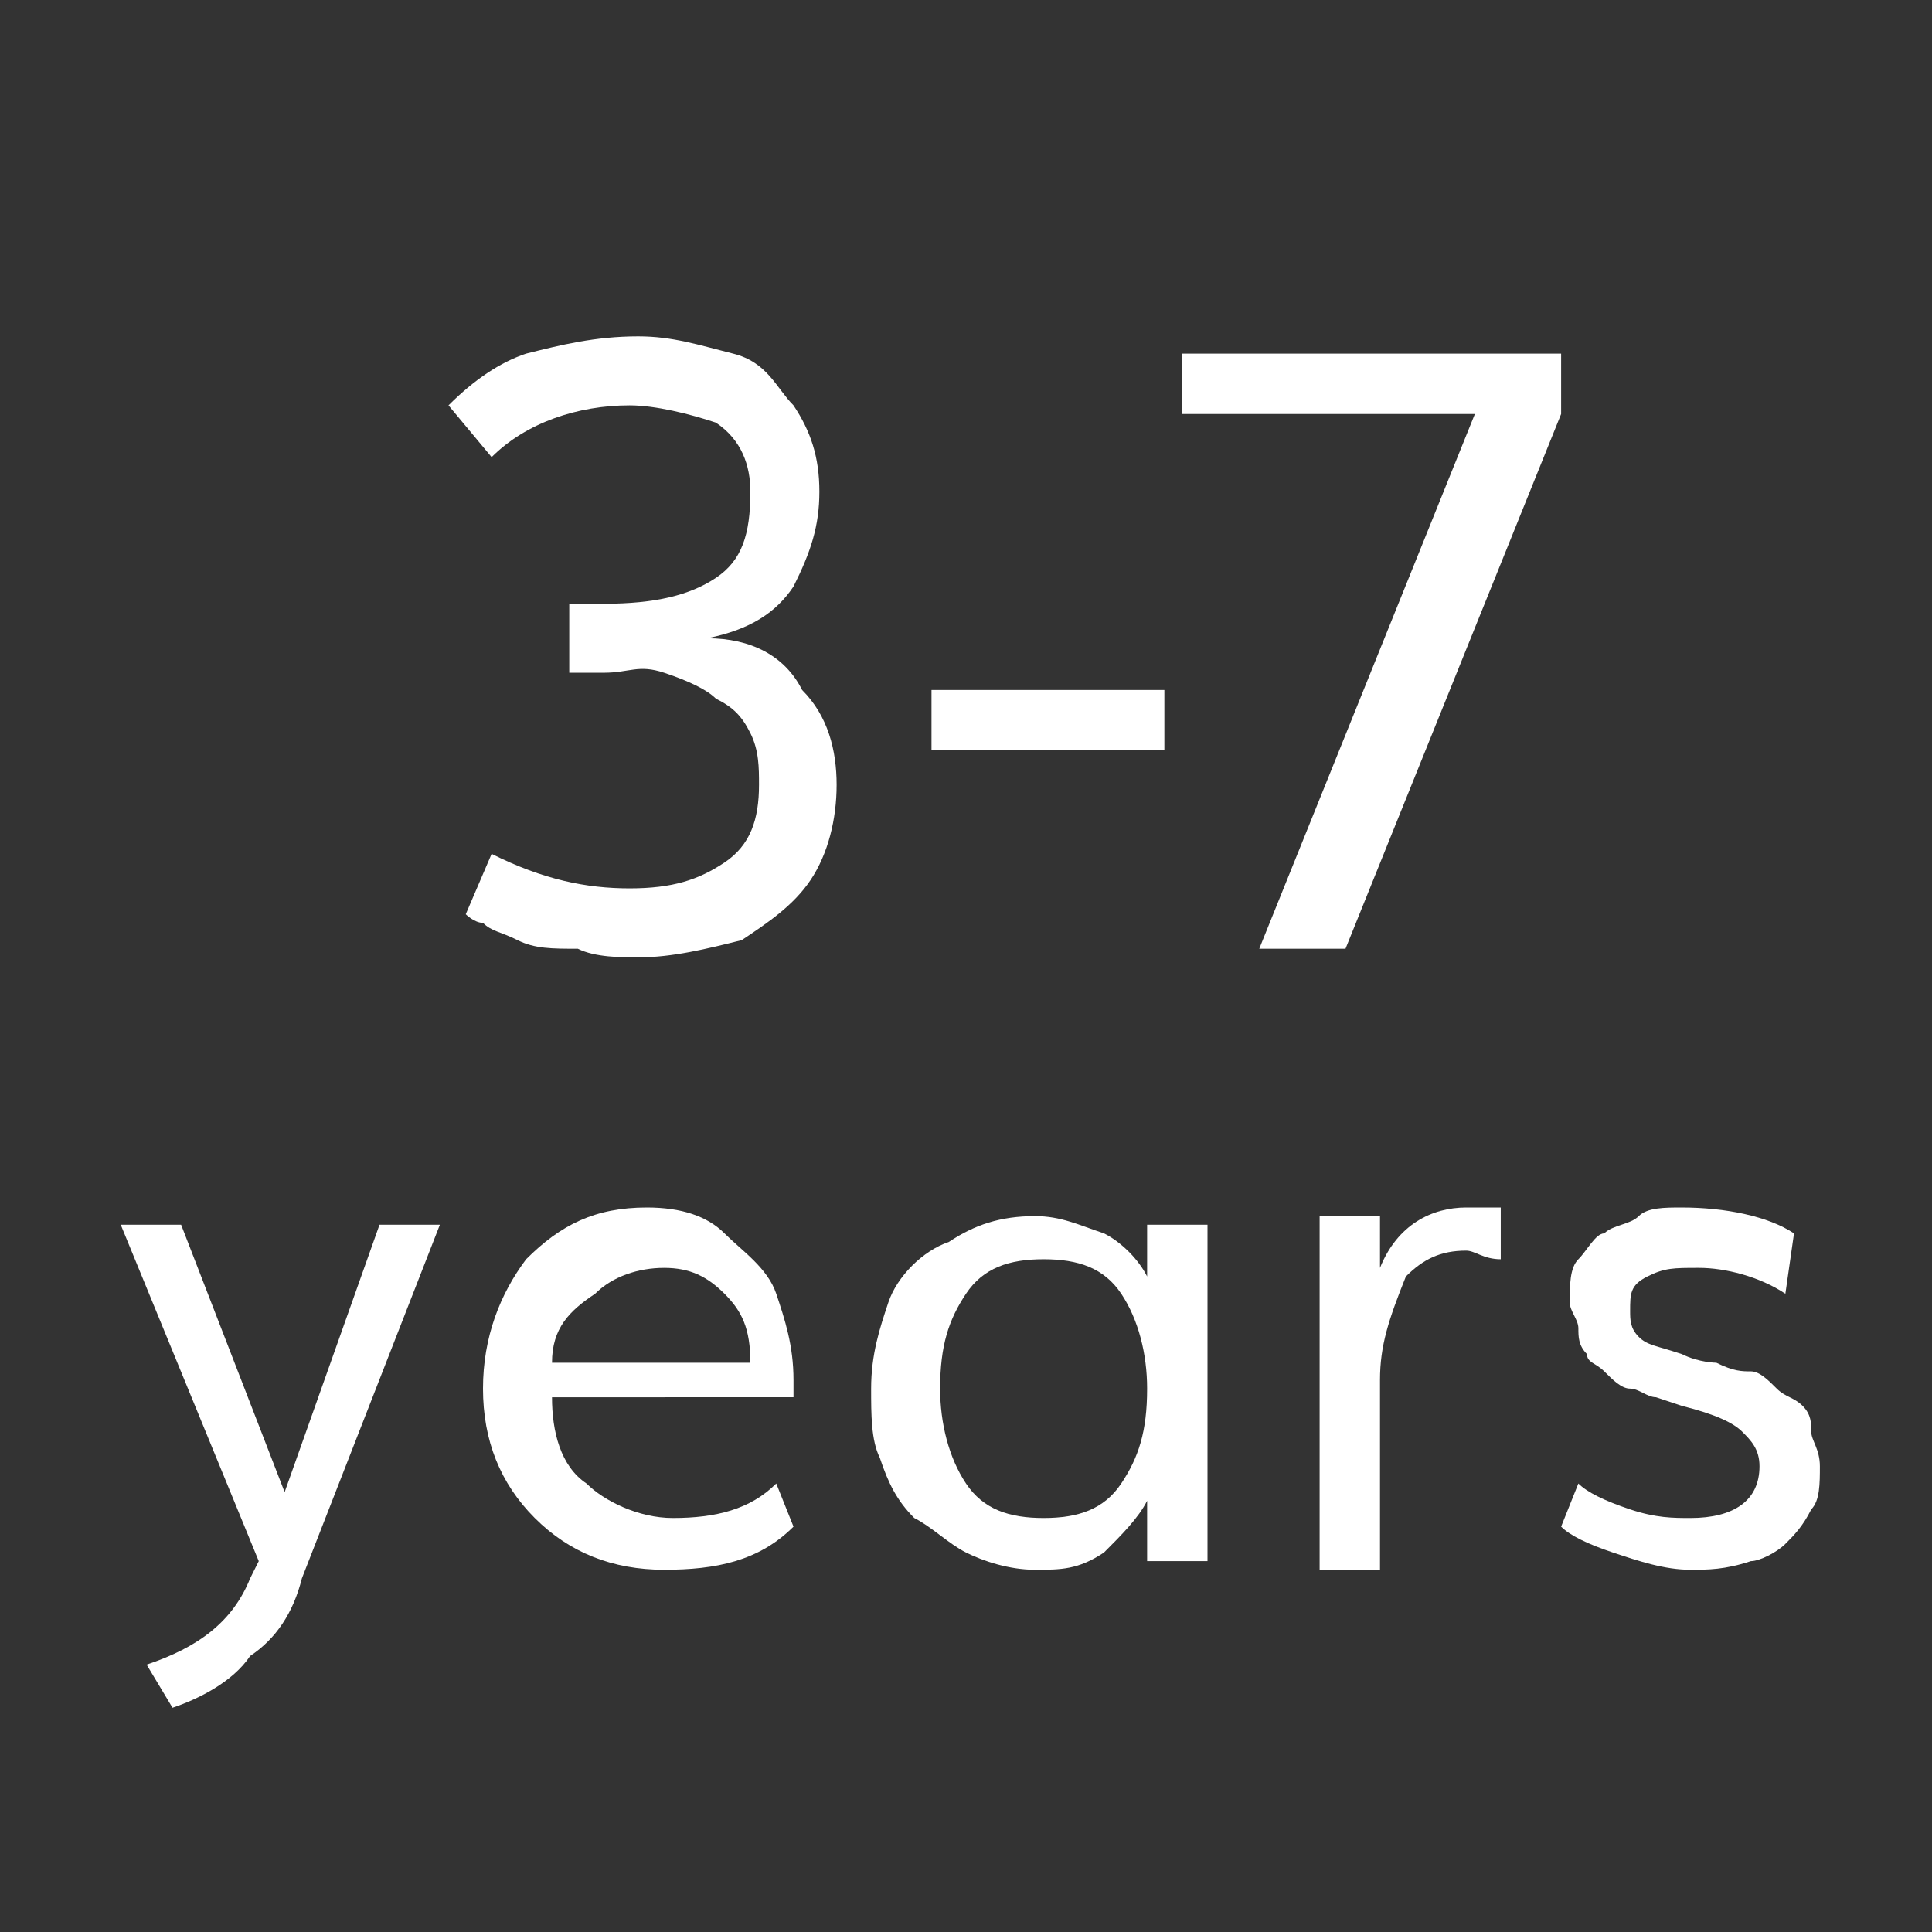
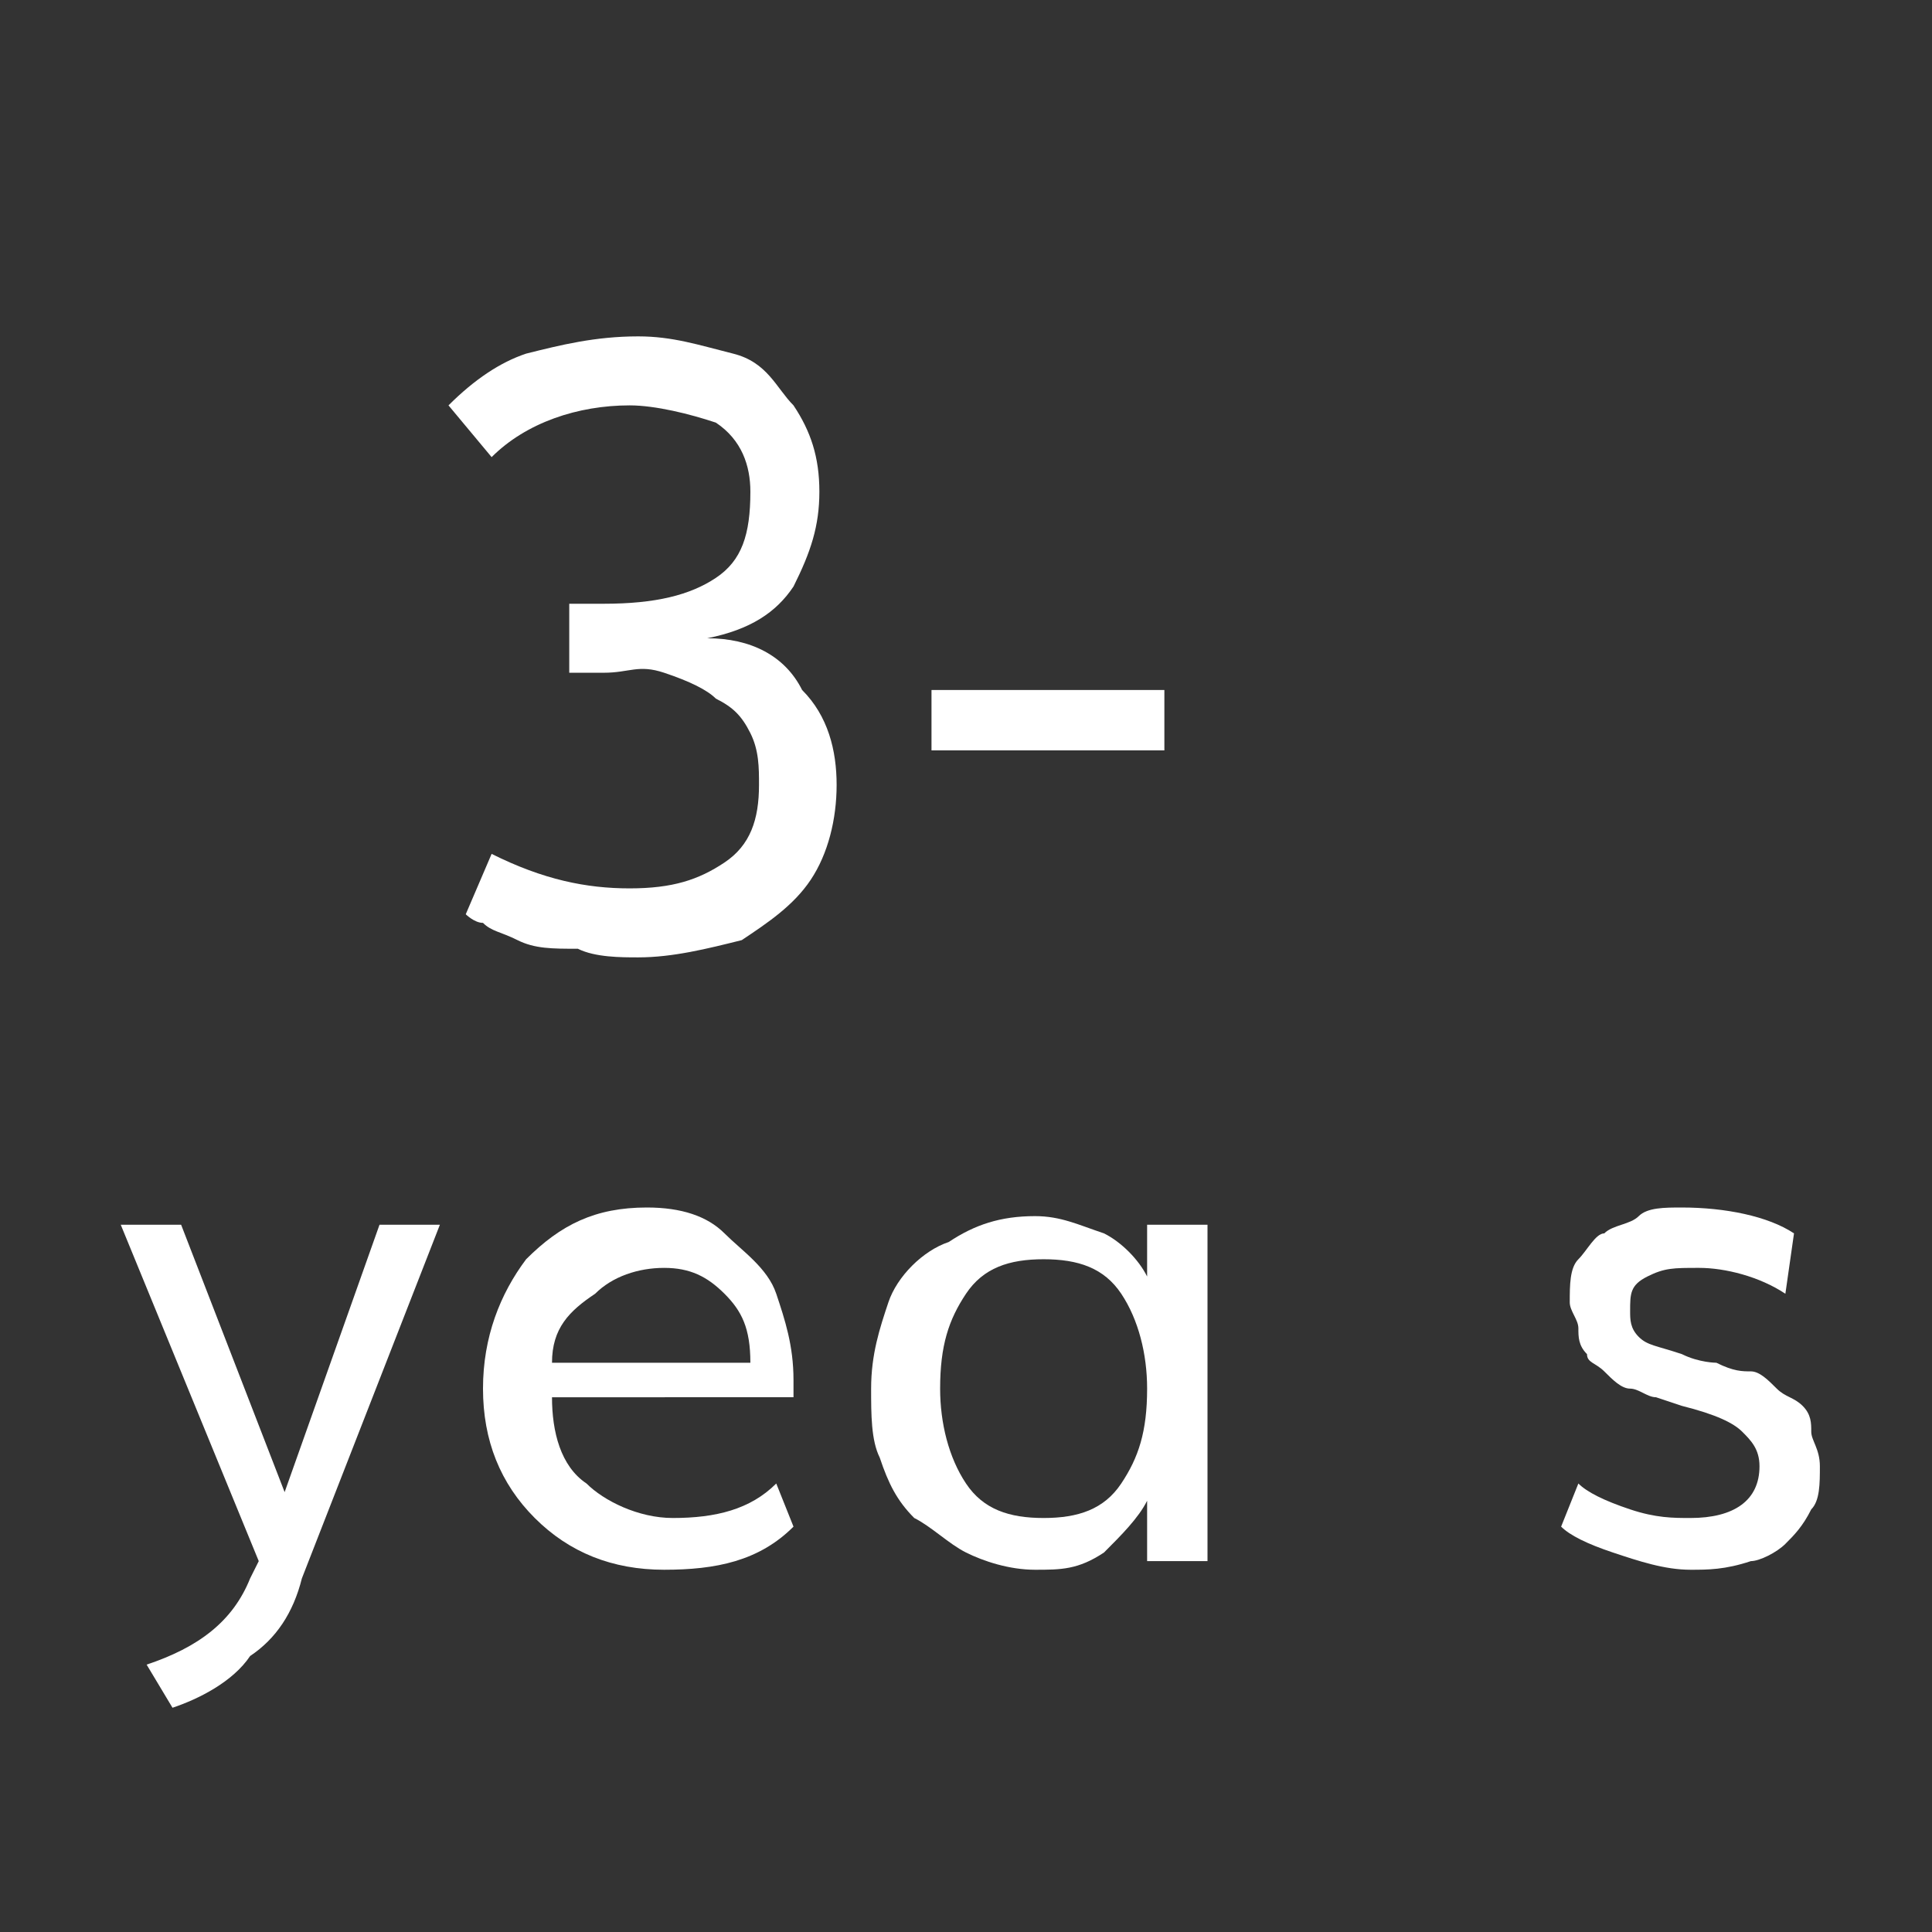
<svg xmlns="http://www.w3.org/2000/svg" id="Warstwa_1" x="0px" y="0px" viewBox="0 0 22.4 22.4" style="enable-background:new 0 0 22.4 22.4;" xml:space="preserve">
  <rect x="0" y="0" width="22.4" height="22.4" fill="#333333" stroke="none" />
  <style type="text/css"> .st0{fill:#FFFFFF;} </style>
  <g>
    <path class="st0" d="M7.4,11.1c-0.2,0-0.5,0-0.7-0.1C6.4,11,6.2,11,6,10.9c-0.2-0.1-0.3-0.1-0.4-0.2c-0.1,0-0.2-0.1-0.2-0.1 l0.3-0.7c0.6,0.3,1.1,0.4,1.6,0.4c0.5,0,0.8-0.1,1.1-0.3c0.3-0.2,0.4-0.5,0.4-0.9c0-0.2,0-0.4-0.1-0.6C8.6,8.3,8.5,8.2,8.3,8.1 C8.2,8,8,7.9,7.7,7.8S7.3,7.8,7,7.8c0,0,0,0,0,0l-0.4,0l0-0.8h0.4c0.6,0,1-0.1,1.3-0.3c0.3-0.2,0.4-0.5,0.4-1 c0-0.3-0.1-0.6-0.4-0.8C8,4.8,7.6,4.7,7.3,4.7c-0.6,0-1.2,0.2-1.6,0.6L5.2,4.7c0.3-0.3,0.6-0.5,0.9-0.6C6.5,4,6.9,3.9,7.4,3.9 c0.4,0,0.7,0.1,1.1,0.2S9,4.5,9.2,4.7c0.2,0.3,0.3,0.6,0.3,1c0,0.4-0.1,0.7-0.3,1.1C9,7.1,8.7,7.3,8.2,7.4C8.7,7.4,9.1,7.6,9.3,8 c0.3,0.3,0.4,0.7,0.4,1.1c0,0.4-0.1,0.8-0.3,1.1c-0.2,0.3-0.5,0.5-0.8,0.7C8.2,11,7.8,11.1,7.4,11.1z" />
    <path class="st0" d="M10.8,8.7V8h2.7v0.7H10.8z" />
-     <path class="st0" d="M14.6,11l2.5-6.2h-3.4V4.1h4.4v0.7L15.6,11H14.6z" />
  </g>
  <g>
    <path class="st0" d="M2,19.8l-0.3-0.5c0.6-0.2,1-0.5,1.2-1l0.1-0.2l-1.6-3.9h0.7l1.2,3.1l1.1-3.1h0.7l-1.6,4.1 c-0.1,0.4-0.3,0.7-0.6,0.9C2.7,19.5,2.3,19.7,2,19.8z" />
    <path class="st0" d="M7.7,18.2c-0.6,0-1.1-0.2-1.5-0.6c-0.4-0.4-0.6-0.9-0.6-1.5c0-0.6,0.2-1.1,0.5-1.5c0.4-0.4,0.8-0.6,1.4-0.6 c0.4,0,0.7,0.1,0.9,0.3s0.5,0.4,0.6,0.7c0.1,0.3,0.2,0.6,0.2,1c0,0,0,0.1,0,0.2H6.4c0,0.4,0.1,0.8,0.4,1c0.2,0.2,0.6,0.4,1,0.4 c0.5,0,0.9-0.1,1.2-0.4l0.2,0.5C8.8,18.1,8.3,18.2,7.7,18.2z M6.4,15.8h2.3c0-0.4-0.1-0.6-0.3-0.8c-0.2-0.2-0.4-0.3-0.7-0.3 c-0.3,0-0.6,0.1-0.8,0.3C6.6,15.2,6.4,15.4,6.4,15.8z" />
    <path class="st0" d="M12,18.2c-0.3,0-0.6-0.1-0.8-0.2c-0.2-0.1-0.4-0.3-0.6-0.4c-0.2-0.2-0.3-0.4-0.4-0.7c-0.1-0.2-0.1-0.5-0.1-0.8 c0-0.4,0.1-0.7,0.2-1c0.1-0.3,0.4-0.6,0.7-0.7c0.3-0.2,0.6-0.3,1-0.3c0.3,0,0.5,0.1,0.8,0.2c0.2,0.1,0.4,0.3,0.5,0.5v-0.6h0.7v3.9 h-0.7v-0.7c-0.1,0.2-0.3,0.4-0.5,0.6C12.5,18.2,12.3,18.2,12,18.2z M12.1,17.6c0.4,0,0.7-0.1,0.9-0.4s0.3-0.6,0.3-1.1 c0-0.4-0.1-0.8-0.3-1.1s-0.5-0.4-0.9-0.4c-0.4,0-0.7,0.1-0.9,0.4c-0.2,0.3-0.3,0.6-0.3,1.1c0,0.4,0.1,0.8,0.3,1.1 S11.7,17.6,12.1,17.6z" />
-     <path class="st0" d="M15.3,18.1v-3c0-0.1,0-0.2,0-0.4s0-0.3,0-0.4l0-0.2H16l0,0.6c0.2-0.5,0.6-0.7,1-0.7c0.1,0,0.3,0,0.4,0l0,0.6 c-0.2,0-0.3-0.1-0.4-0.1c-0.3,0-0.5,0.1-0.7,0.3C16.1,15.3,16,15.6,16,16v2.2H15.3z" />
    <path class="st0" d="M19.6,18.2c-0.3,0-0.6-0.1-0.9-0.2c-0.3-0.1-0.5-0.2-0.6-0.3l0.2-0.5c0.1,0.1,0.3,0.2,0.6,0.3s0.5,0.1,0.7,0.1 c0.5,0,0.8-0.2,0.8-0.6c0-0.2-0.1-0.3-0.2-0.4s-0.3-0.2-0.7-0.3l-0.3-0.1c-0.1,0-0.2-0.1-0.3-0.1c-0.1,0-0.2-0.1-0.3-0.2 c-0.1-0.1-0.2-0.1-0.2-0.2c-0.1-0.1-0.1-0.2-0.1-0.3c0-0.1-0.1-0.2-0.1-0.3c0-0.2,0-0.4,0.1-0.5s0.2-0.3,0.3-0.3 c0.1-0.1,0.3-0.1,0.4-0.2s0.3-0.1,0.5-0.1c0.5,0,1,0.1,1.3,0.3L20.7,15c-0.3-0.2-0.7-0.3-1-0.3c-0.3,0-0.4,0-0.6,0.1 s-0.2,0.2-0.2,0.4c0,0.1,0,0.2,0.1,0.3c0.1,0.1,0.2,0.1,0.5,0.2c0.2,0.1,0.4,0.1,0.4,0.1c0.2,0.1,0.3,0.1,0.4,0.1 c0.1,0,0.2,0.1,0.3,0.2s0.2,0.1,0.3,0.2c0.1,0.1,0.1,0.2,0.1,0.3c0,0.1,0.1,0.2,0.1,0.4c0,0.2,0,0.4-0.1,0.5 c-0.1,0.2-0.2,0.3-0.3,0.4c-0.1,0.1-0.3,0.2-0.4,0.2C20,18.2,19.8,18.2,19.6,18.2z" />
  </g>
</svg>